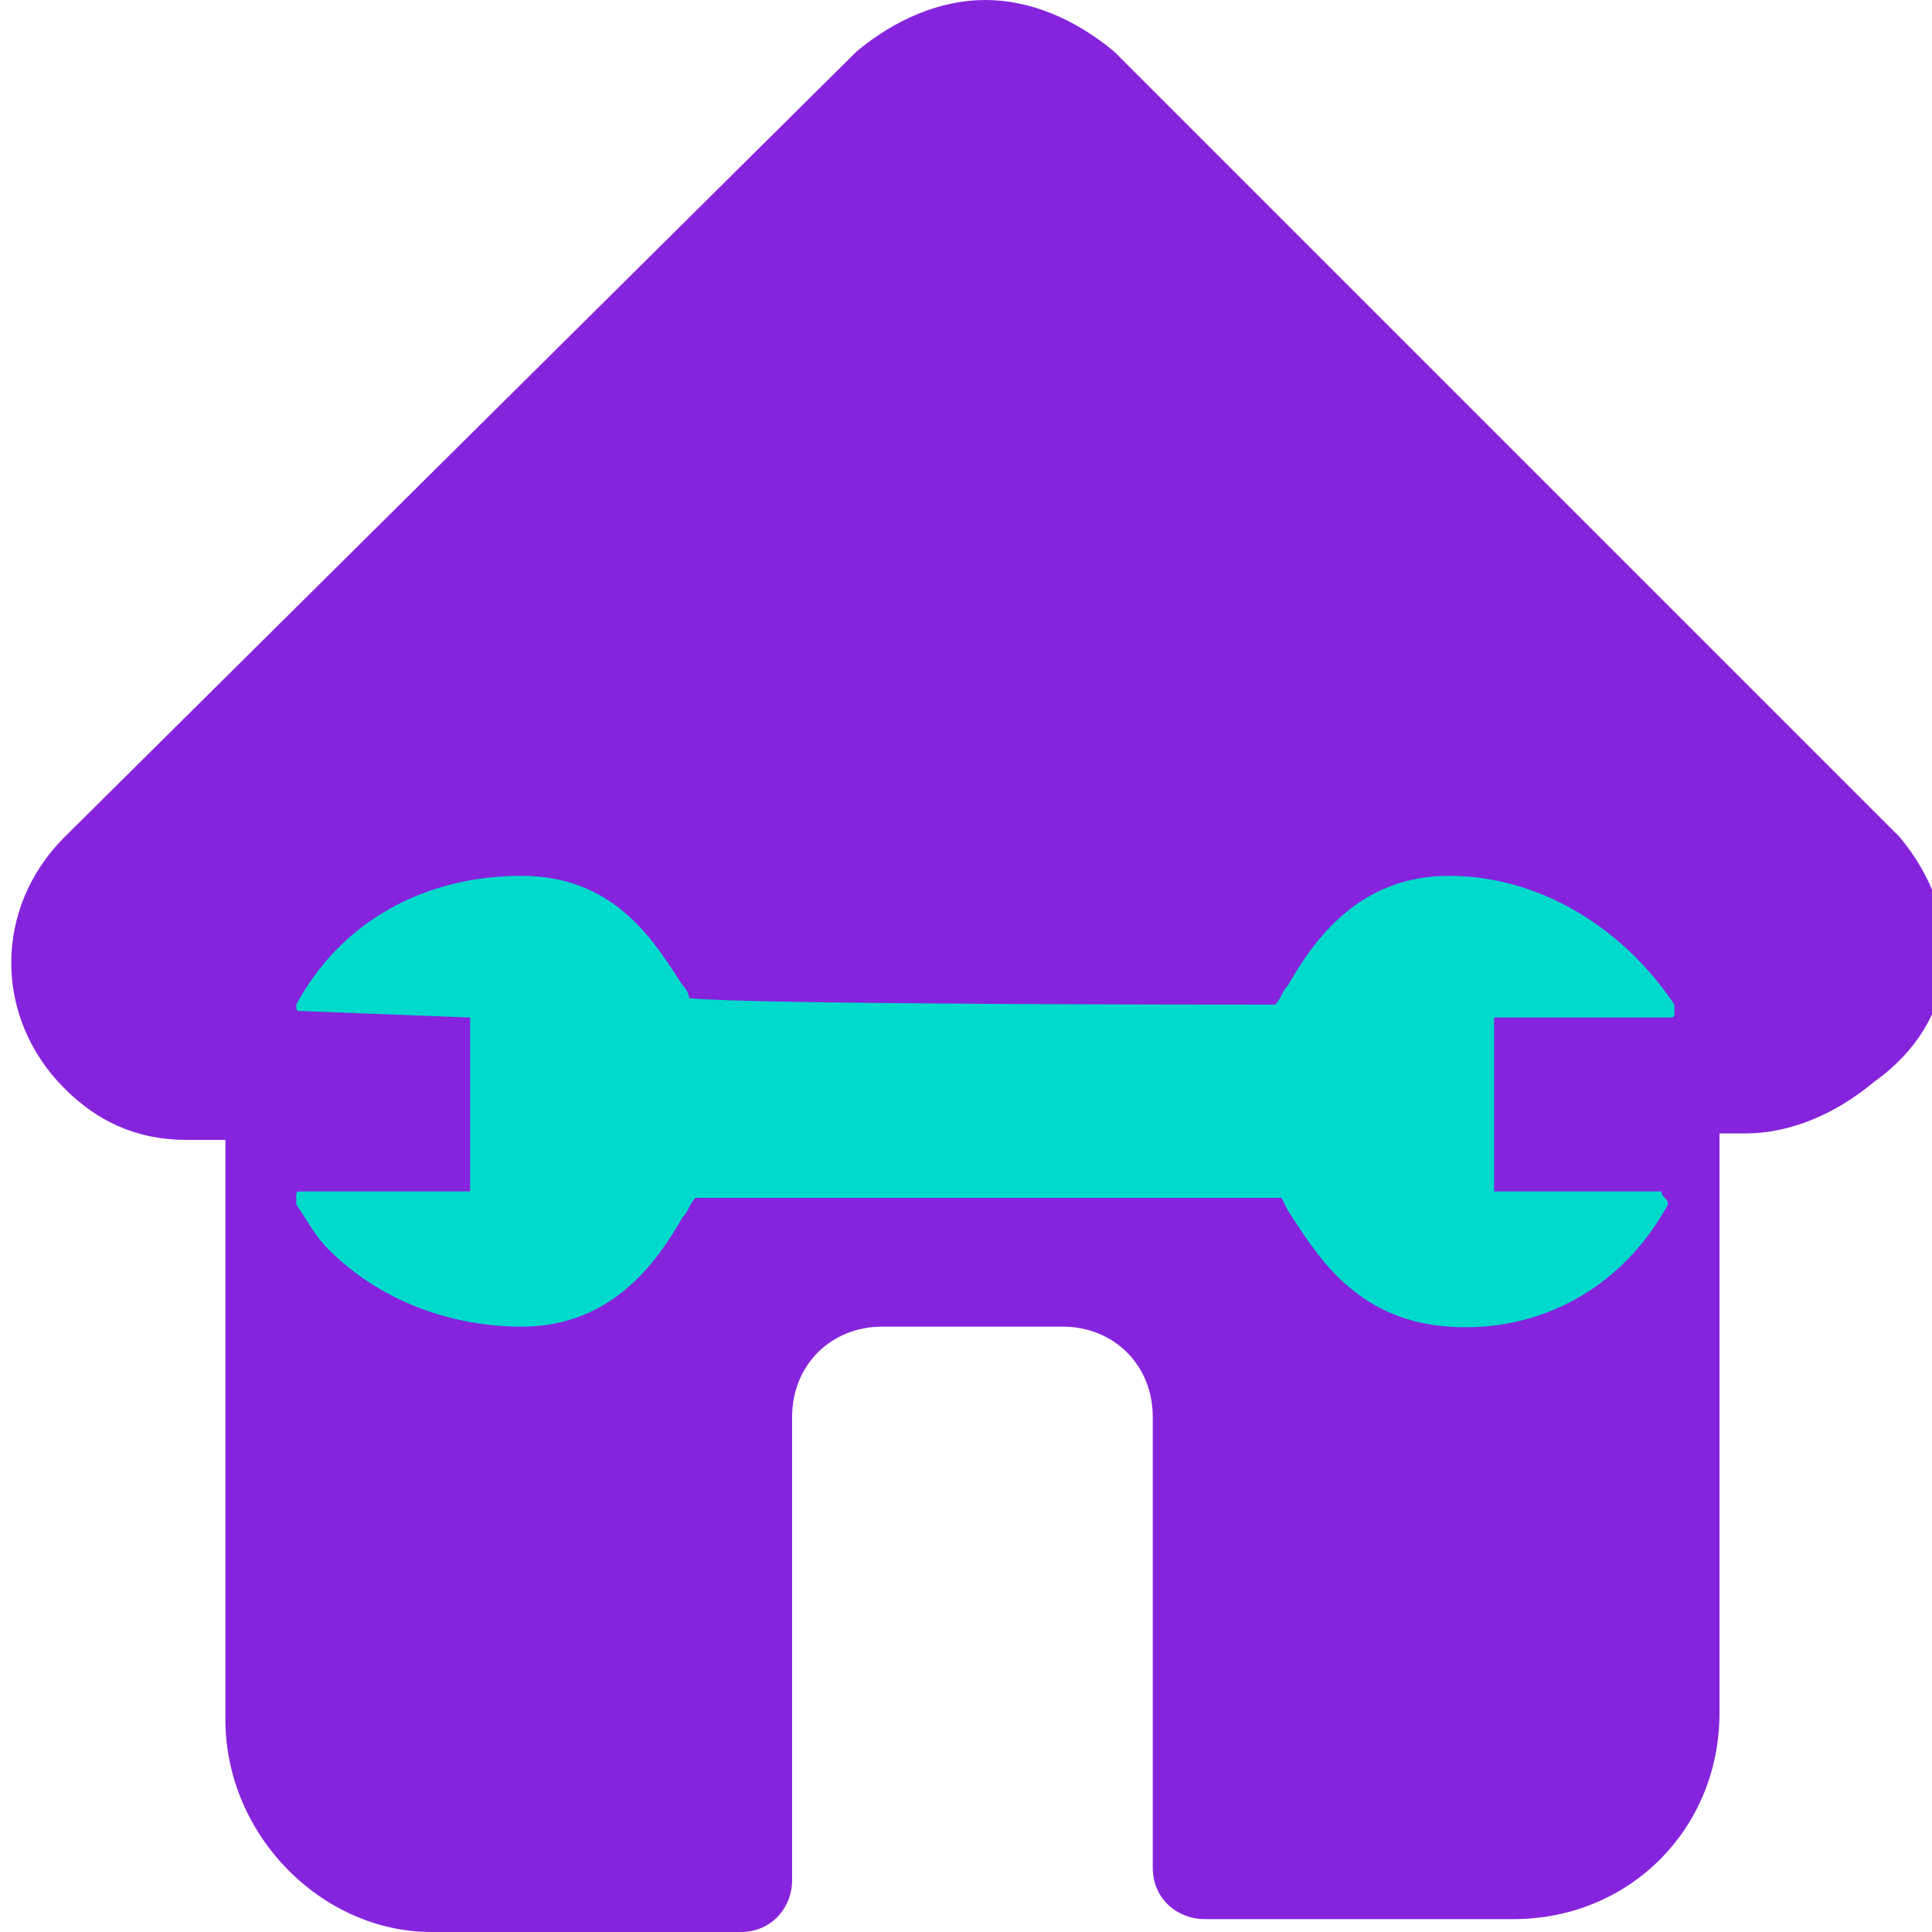
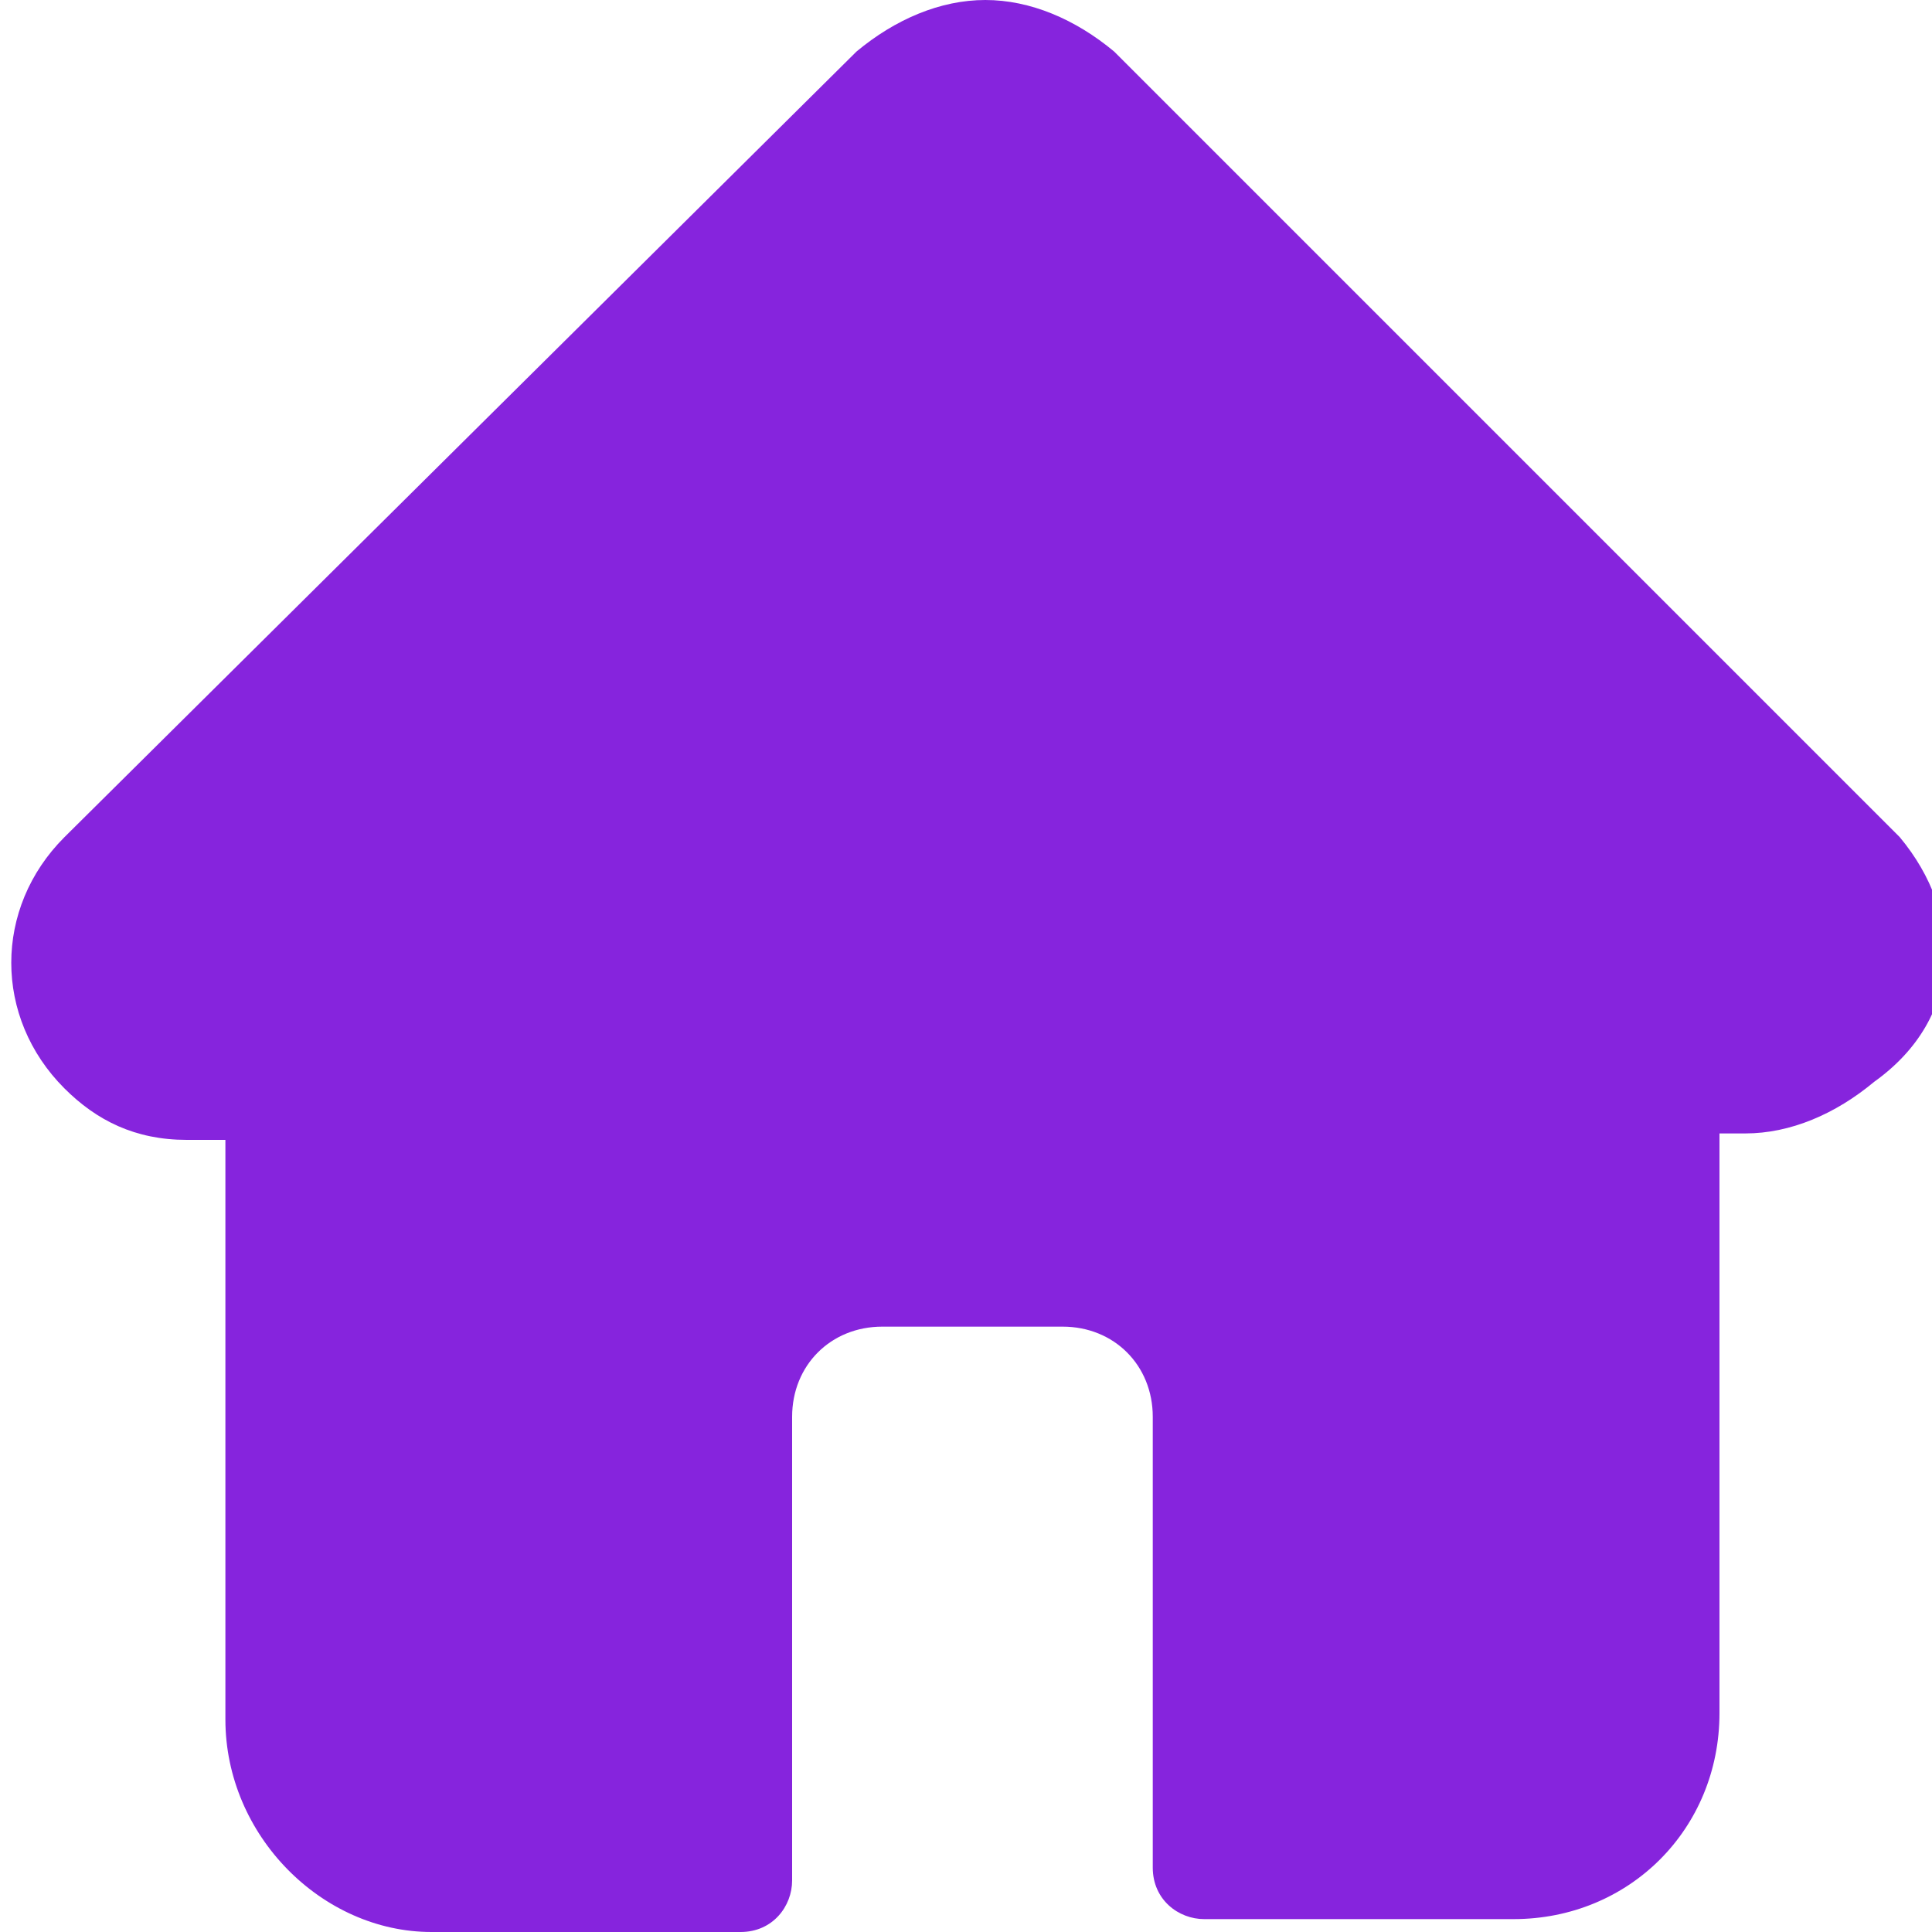
<svg xmlns="http://www.w3.org/2000/svg" version="1.1" id="Layer_1" x="0px" y="0px" viewBox="0 0 30 30" style="enable-background:new 0 0 30 30;" xml:space="preserve">
  <style type="text/css">
	.st0{fill:#8624DD;}
	.st1{fill:#00DACC;}
</style>
  <g>
    <path class="st0" d="M29.5,13L17.3,0.8C16.7,0.3,16,0,15.3,0c-0.7,0-1.4,0.3-2,0.8L1,13c-1.1,1.1-1.1,2.8,0,3.9   c0.5,0.5,1.1,0.8,1.9,0.8c0,0,0,0,0.1,0h0.5v9C3.5,28.5,5,30,6.7,30h4.8c0.5,0,0.8-0.4,0.8-0.8V22c0-0.8,0.6-1.4,1.4-1.4h2.8   c0.8,0,1.4,0.6,1.4,1.4v7c0,0.5,0.4,0.8,0.8,0.8h4.8c1.8,0,3.2-1.4,3.2-3.2v-9h0.4c0.7,0,1.4-0.3,2-0.8   C30.5,15.8,30.5,14.2,29.5,13z" />
-     <path class="st1" d="M25.9,18.7C26,18.7,26,18.7,25.9,18.7c0-0.1-0.1-0.1-0.1-0.2h-2.6v-2.7h2.7c0.1,0,0.1,0,0.1-0.1c0,0,0,0,0-0.1   c-0.8-1.2-2.1-2-3.5-2c-1.4,0-2.1,1-2.5,1.7c-0.1,0.1-0.1,0.2-0.2,0.3c-0.9,0-8.1,0-9.1-0.1c0-0.1-0.1-0.2-0.1-0.2   c-0.4-0.6-1-1.7-2.5-1.7s-2.8,0.7-3.5,2c0,0.1,0,0.1,0.1,0.1l0,0l2.6,0.1v2.7H4.7c-0.1,0-0.1,0-0.1,0.1c0,0,0,0,0,0.1   c0.2,0.3,0.3,0.5,0.5,0.7c0.8,0.8,1.9,1.2,3,1.2c1.4,0,2.1-1,2.5-1.7c0.1-0.1,0.1-0.2,0.2-0.3c0.9,0,8.1,0,9.1,0l0.1,0.2   c0.4,0.6,1,1.7,2.5,1.8C23.9,20.7,25.2,20,25.9,18.7z" />
  </g>
</svg>